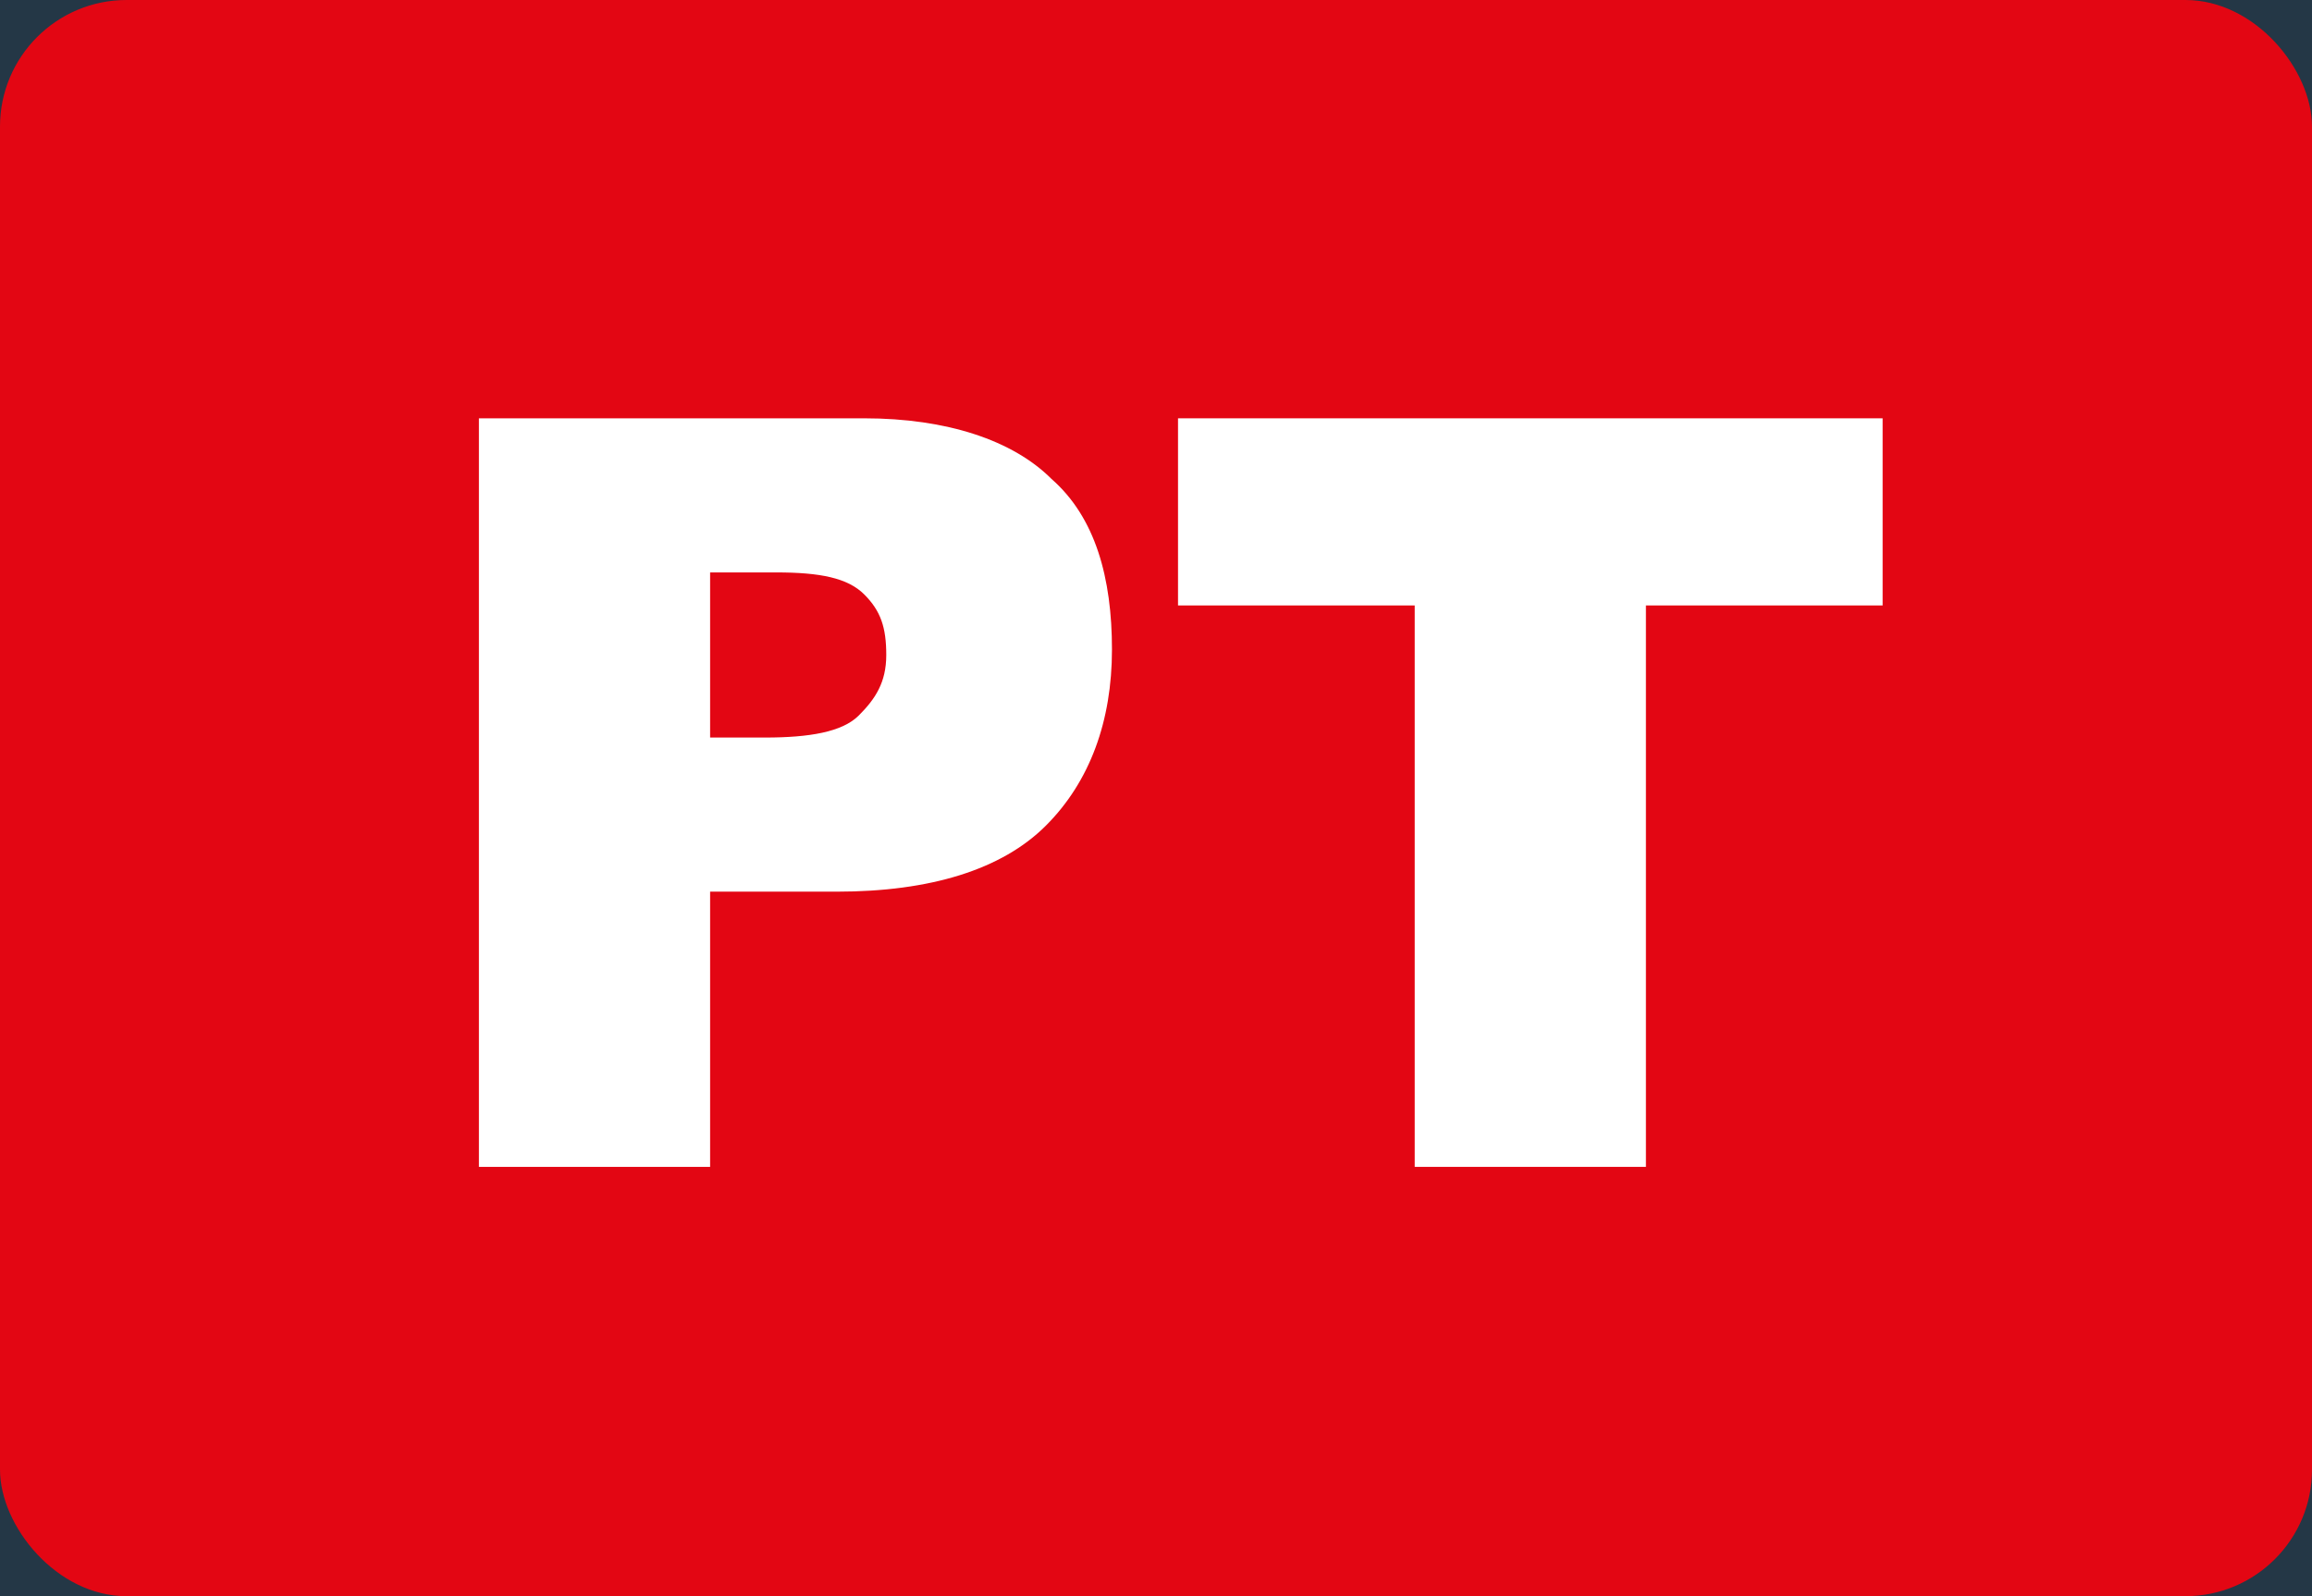
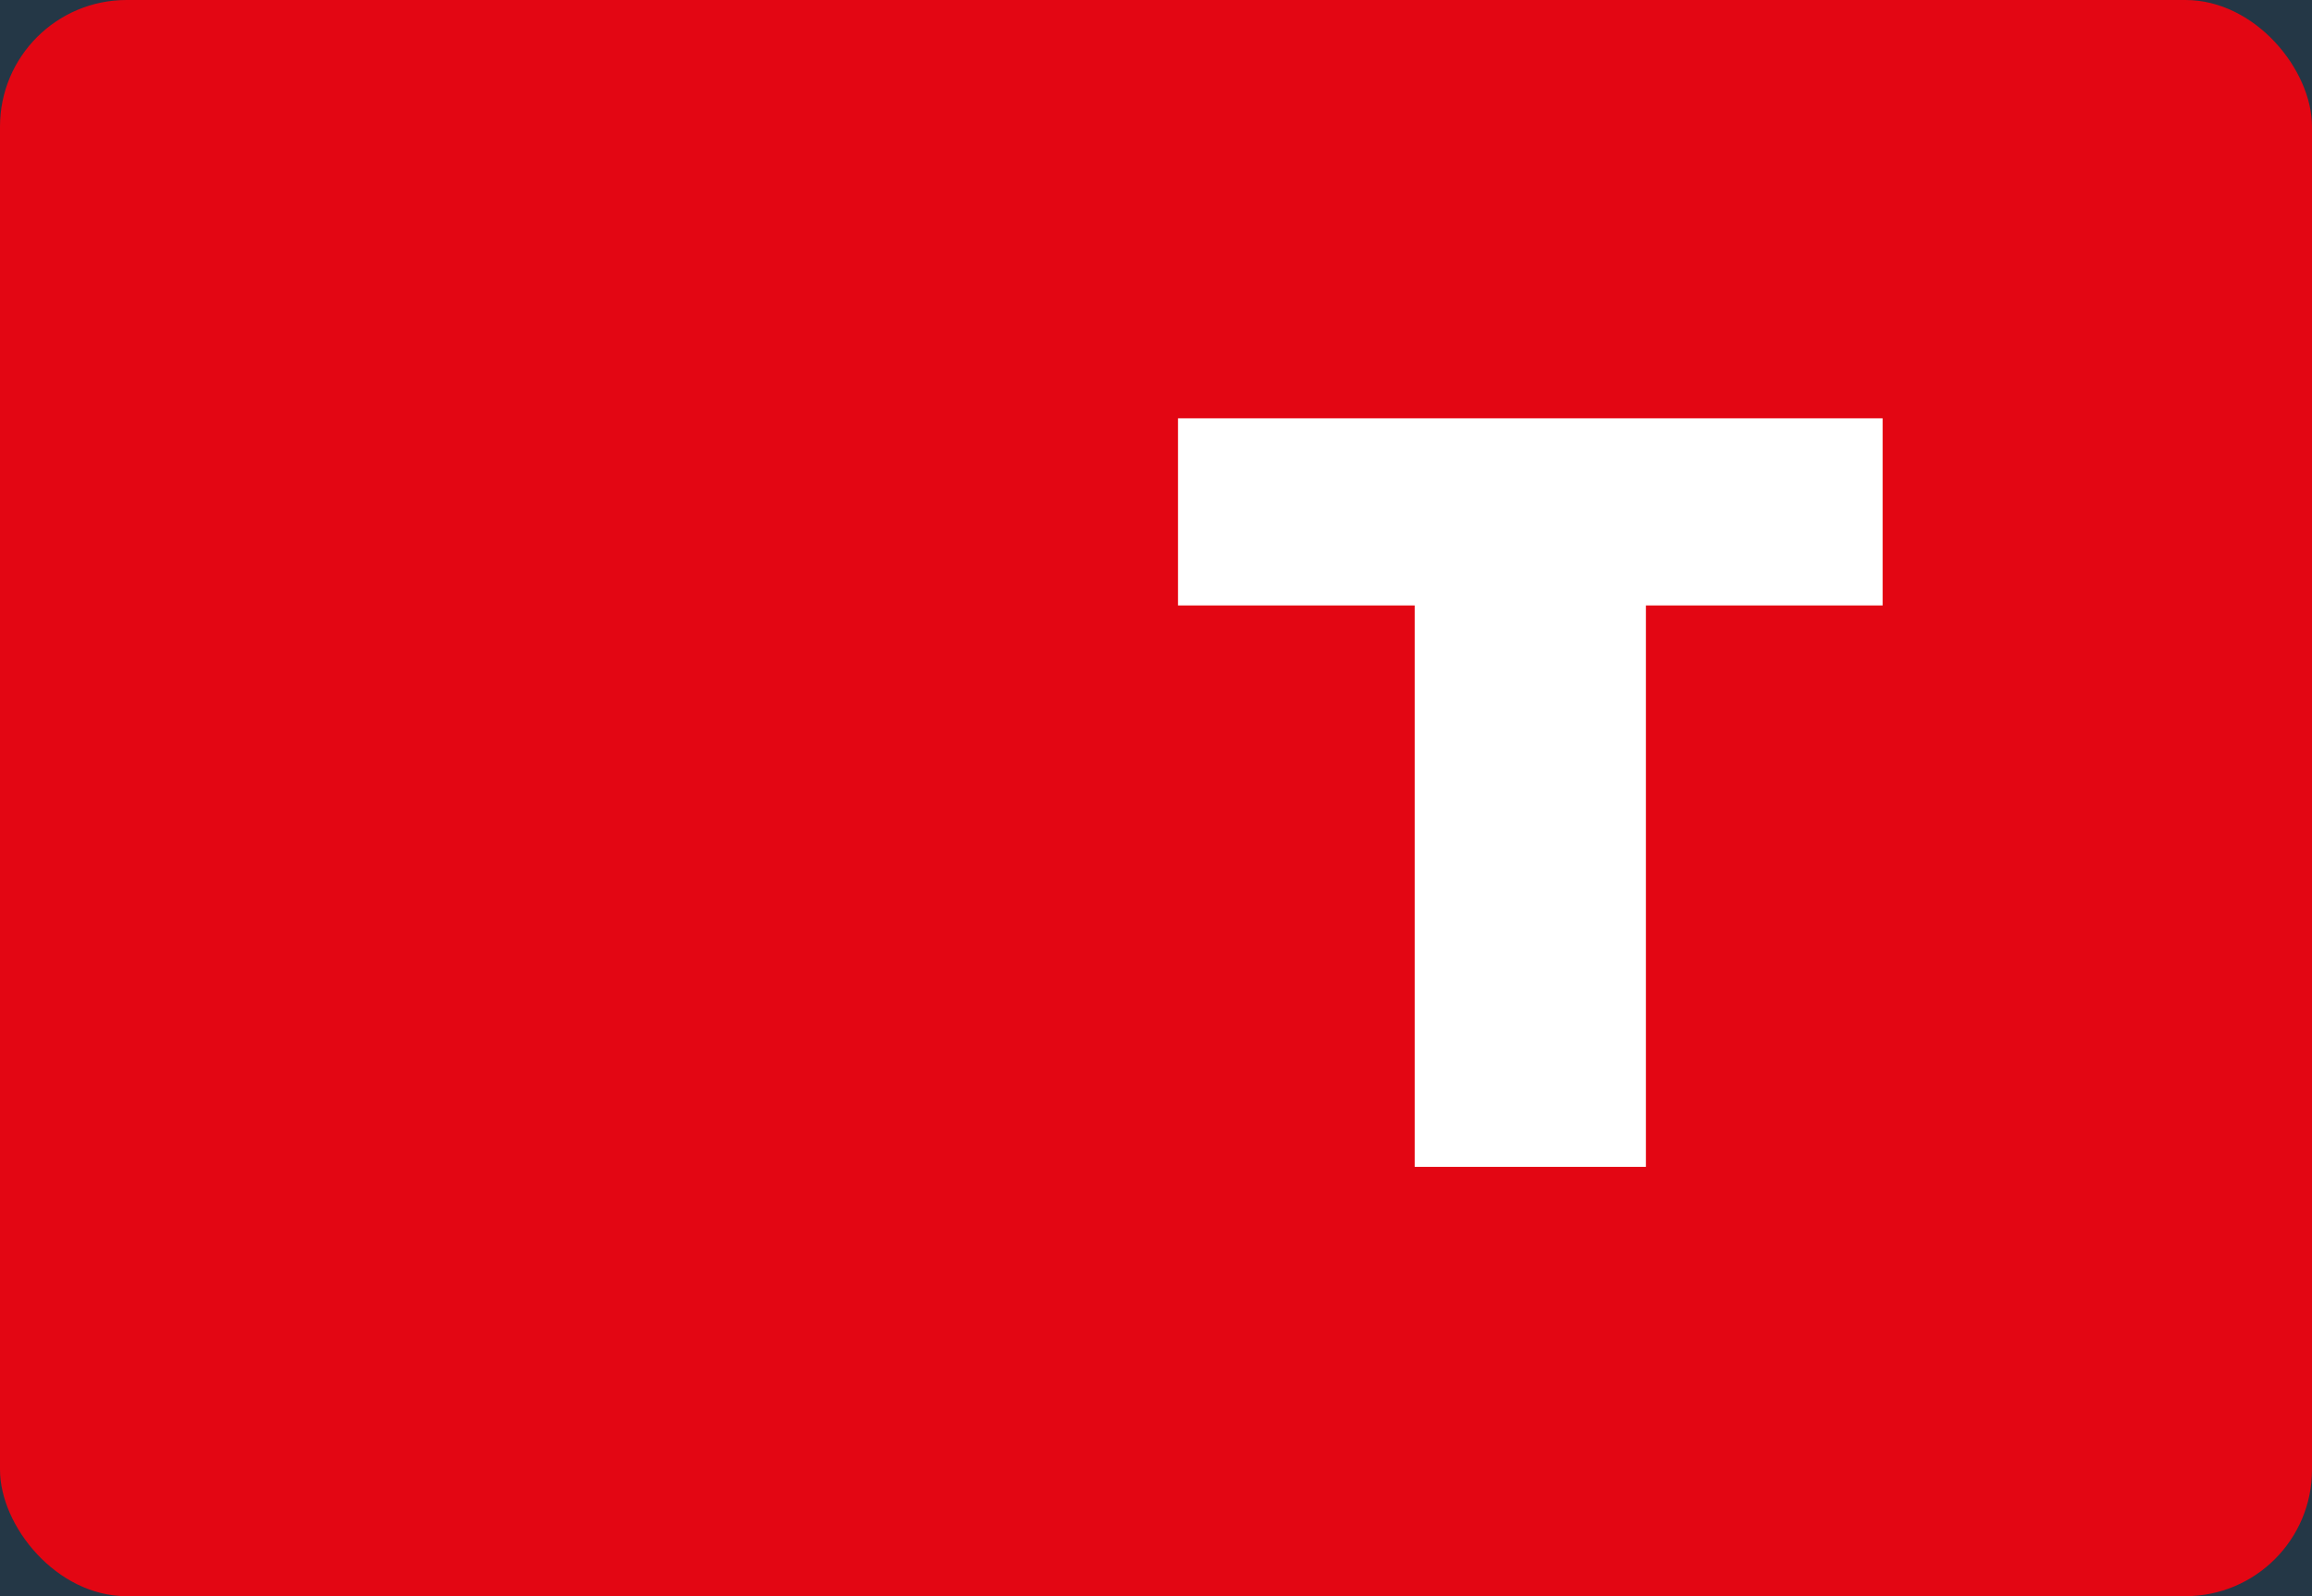
<svg xmlns="http://www.w3.org/2000/svg" id="Layer_1" version="1.1" viewBox="0 0 42 29">
  <defs>
    <style>
      .st0 {
        fill: #fff;
      }

      .st1 {
        fill: #e30613;
      }

      .st2 {
        isolation: isolate;
      }

      .st3 {
        fill: #243746;
      }
    </style>
  </defs>
  <rect class="st3" y="0" width="42" height="29" />
  <rect class="st1" y="0" width="42" height="29" rx="2.3" ry="2.3" />
  <g class="st2">
    <g class="st2">
      <g class="st2">
        <g class="st2">
-           <path class="st0" d="M8.7,7.6h7c1.5,0,2.7.4,3.4,1.1.8.7,1.1,1.8,1.1,3.1s-.4,2.4-1.2,3.2c-.8.8-2.1,1.2-3.8,1.2h-2.3v5h-4.2V7.6ZM12.9,13.4h1c.8,0,1.4-.1,1.7-.4.3-.3.5-.6.5-1.1s-.1-.8-.4-1.1c-.3-.3-.8-.4-1.6-.4h-1.2v3Z" />
          <path class="st0" d="M21.4,7.6h12.8v3.4h-4.3v10.2h-4.2v-10.2h-4.3v-3.4Z" />
        </g>
      </g>
    </g>
  </g>
</svg>